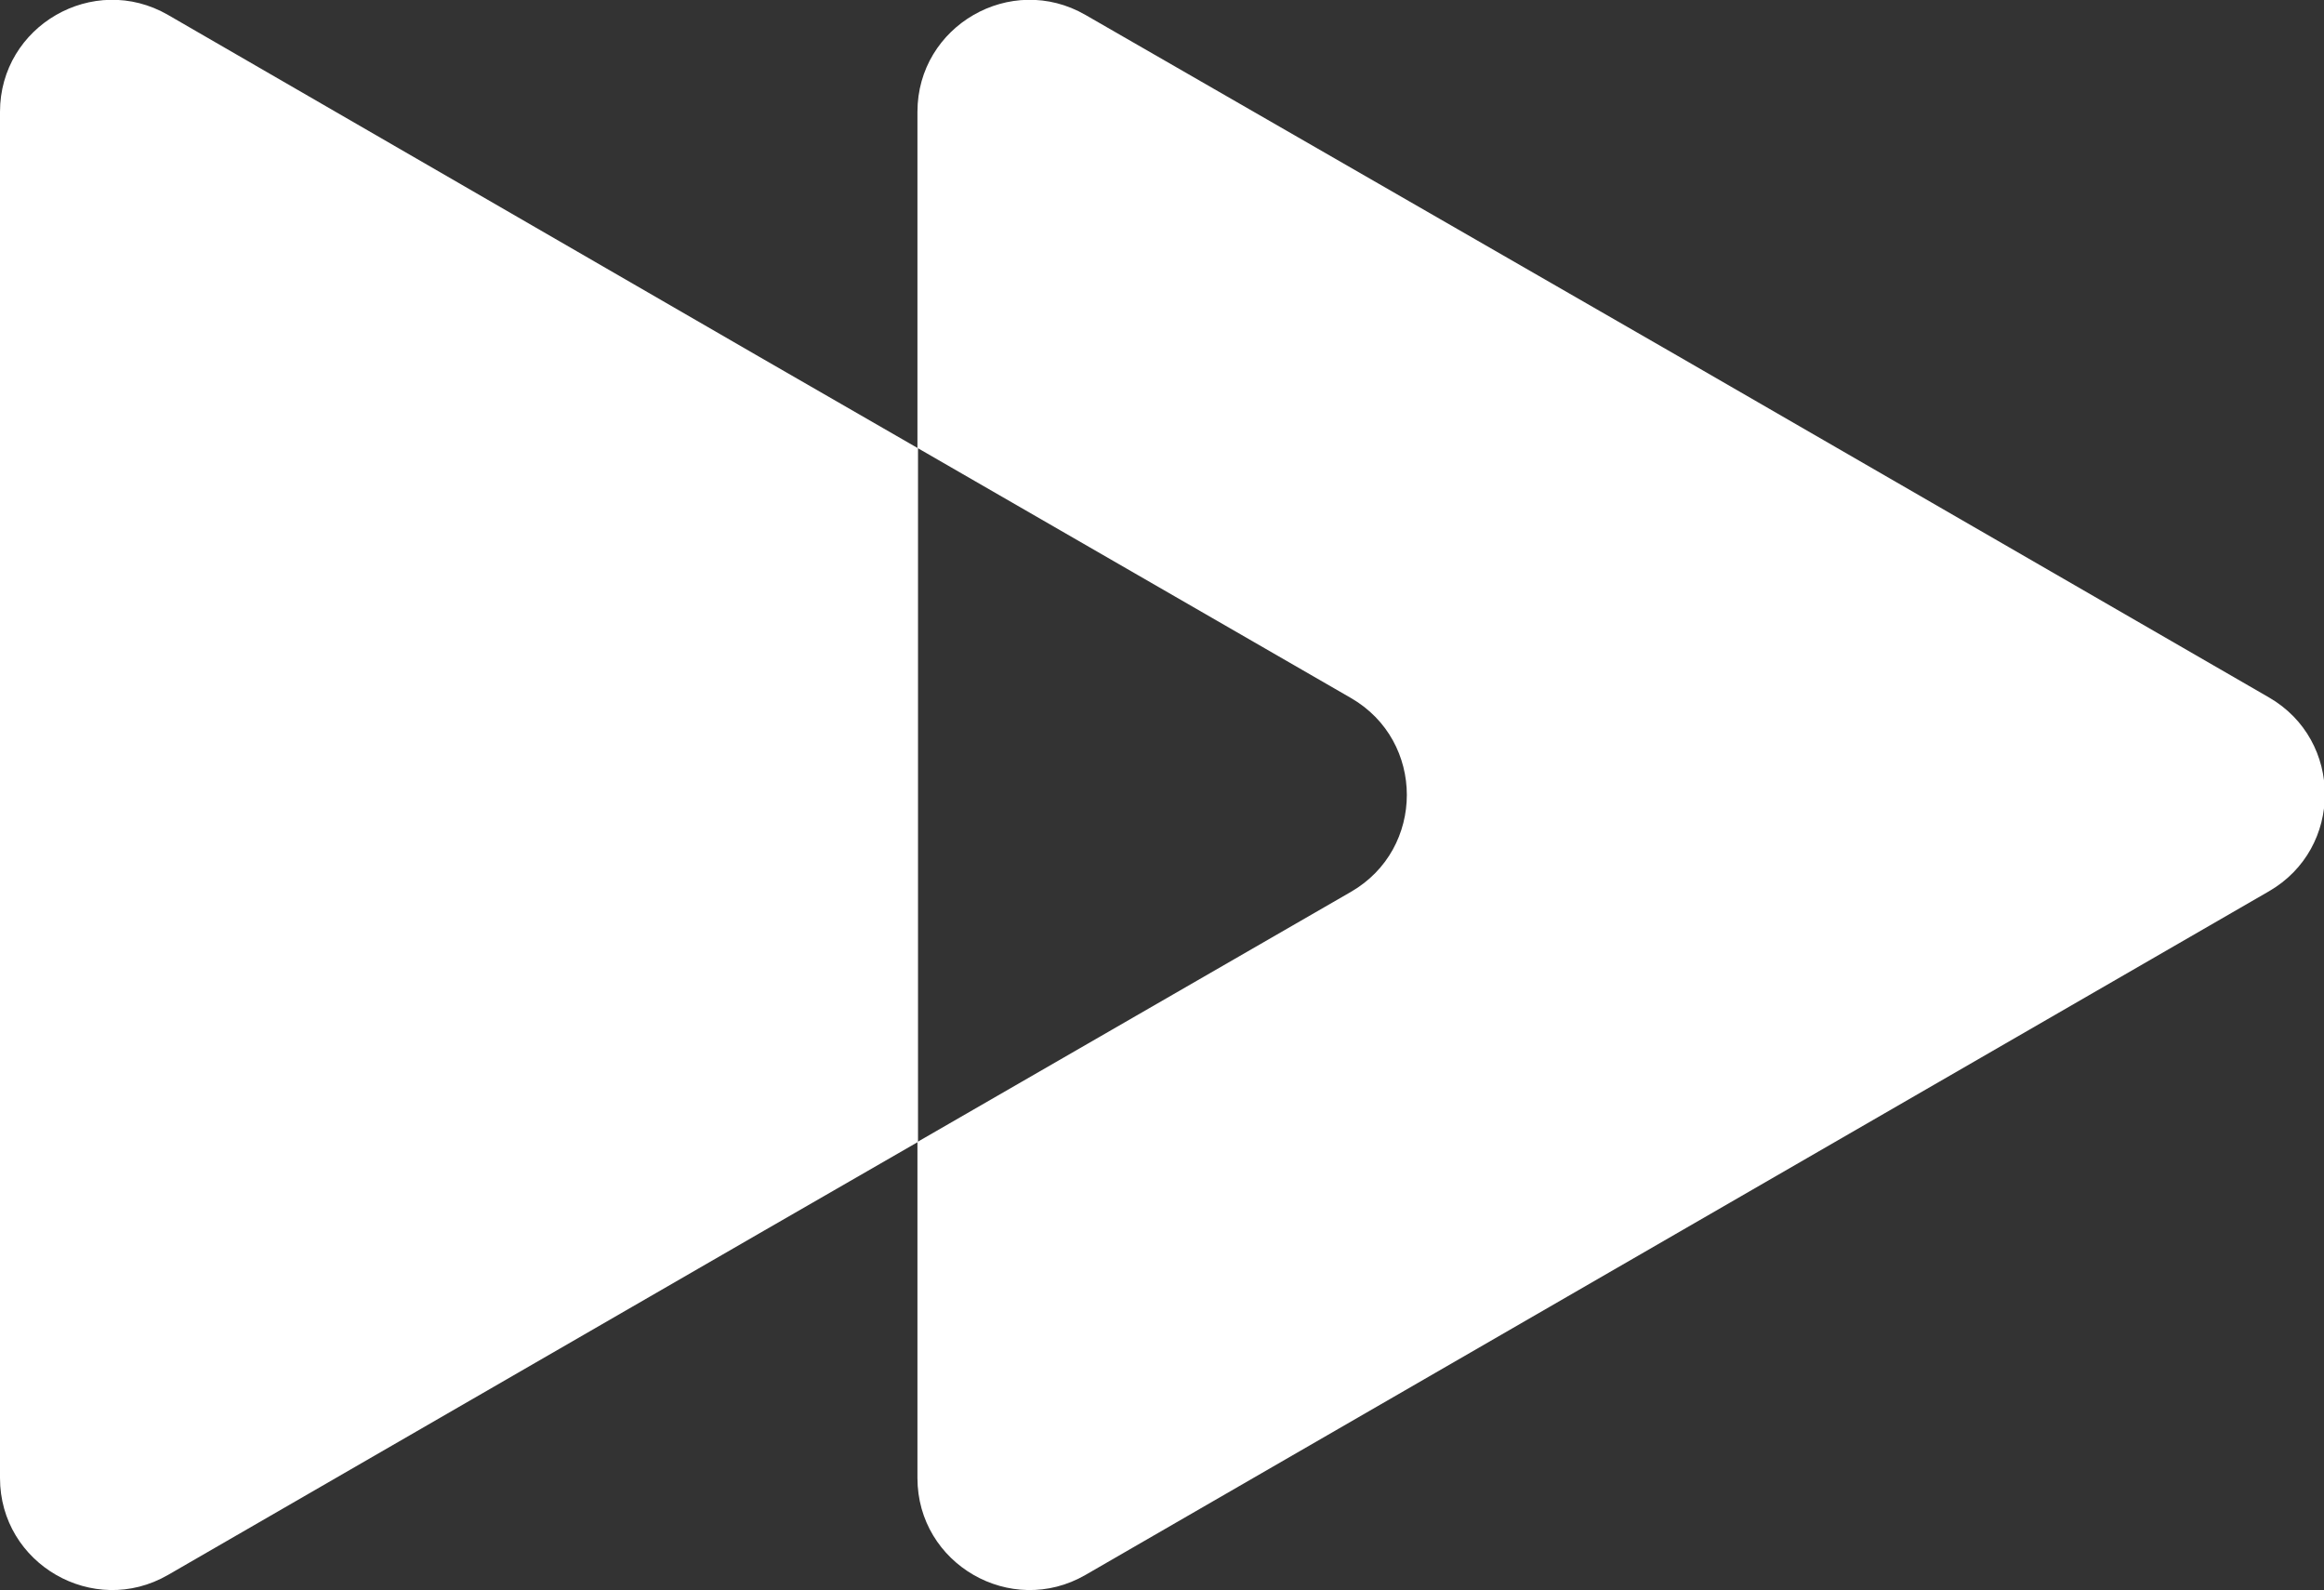
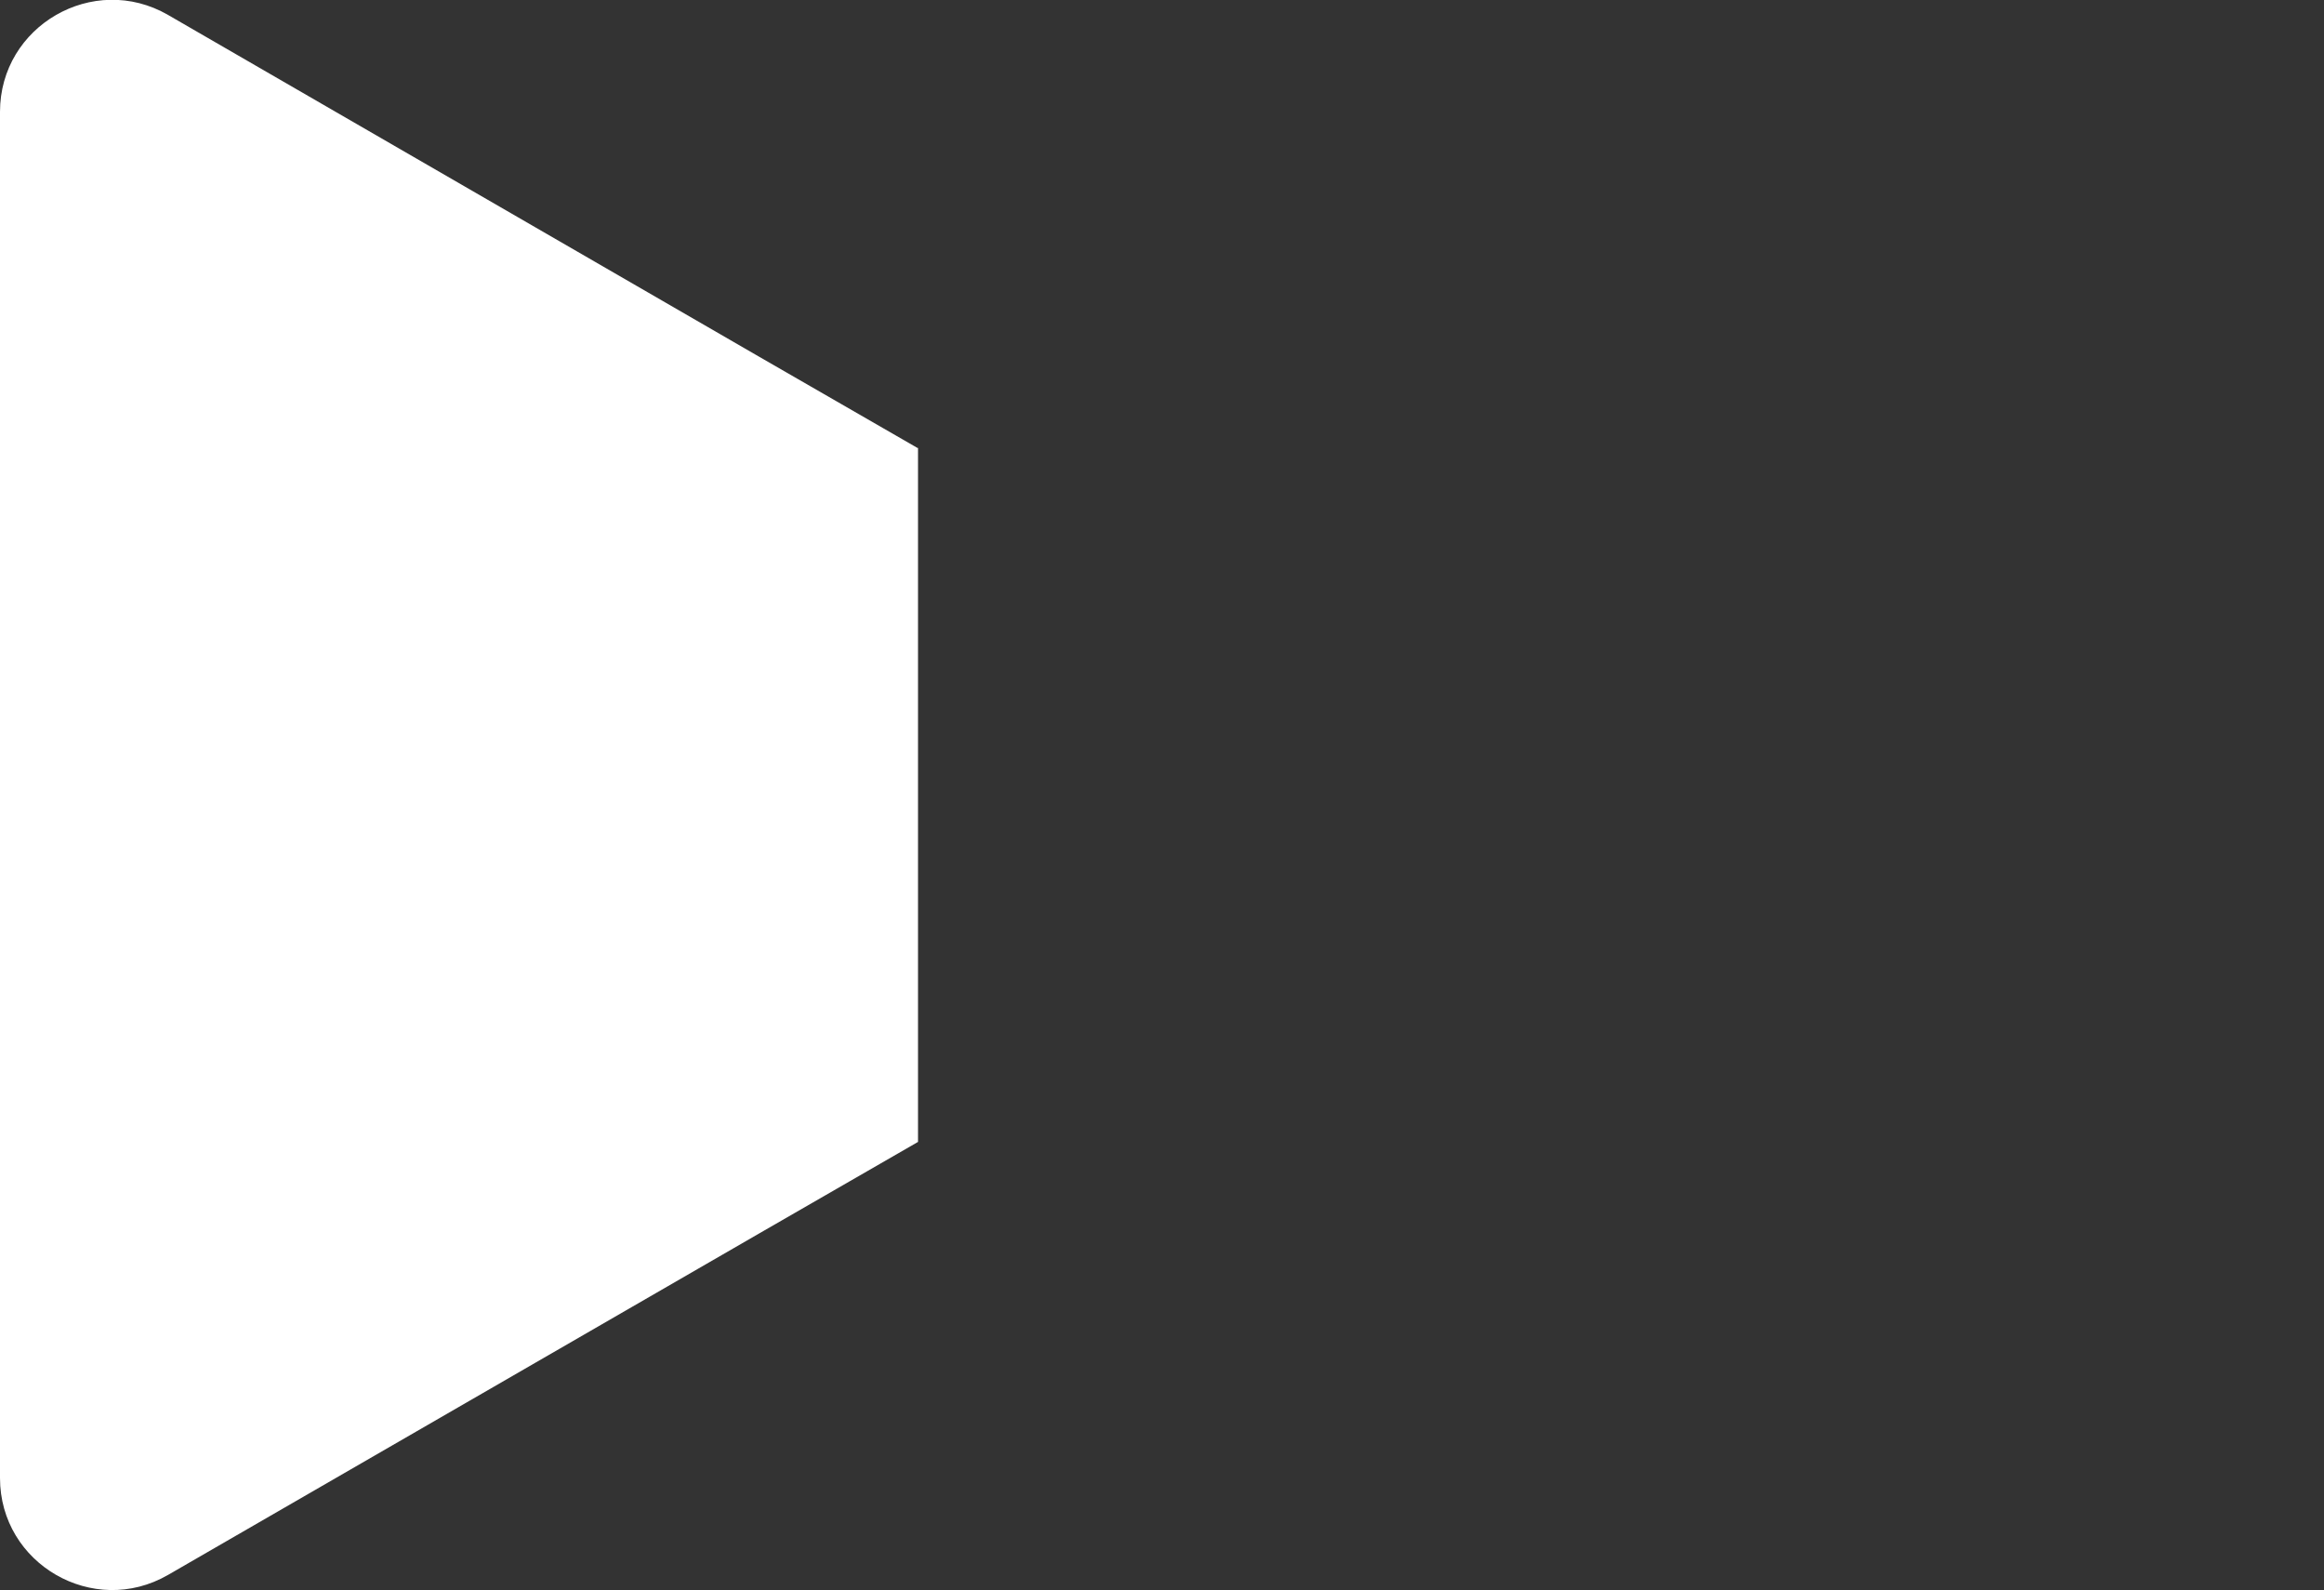
<svg xmlns="http://www.w3.org/2000/svg" id="Layer_1" width="40.53" height="27.73" viewBox="0 0 40.53 27.73">
  <rect x="0" y="0" width="40.53" height="27.73" fill="#333333" stroke="none" />
  <defs>
    <style>
      .cls-1 {
        fill: #fff;
      }
    </style>
  </defs>
-   <path class="cls-1" d="M16,1.95v5.86l7.56,4.36c1.3.75,1.3,2.63,0,3.38l-7.56,4.36v5.86c0,1.5,1.63,2.44,2.93,1.69l10.32-5.96,10.32-5.96c1.3-.75,1.3-2.63,0-3.38l-10.32-5.96L18.93.26c-1.3-.75-2.93.19-2.93,1.69Z" />
  <path class="cls-1" d="M16,7.81l-2.76-1.59L2.93.26C1.63-.49,0,.45,0,1.95v23.82c0,1.5,1.63,2.44,2.93,1.69l10.32-5.96,2.76-1.59V7.81Z" />
</svg>